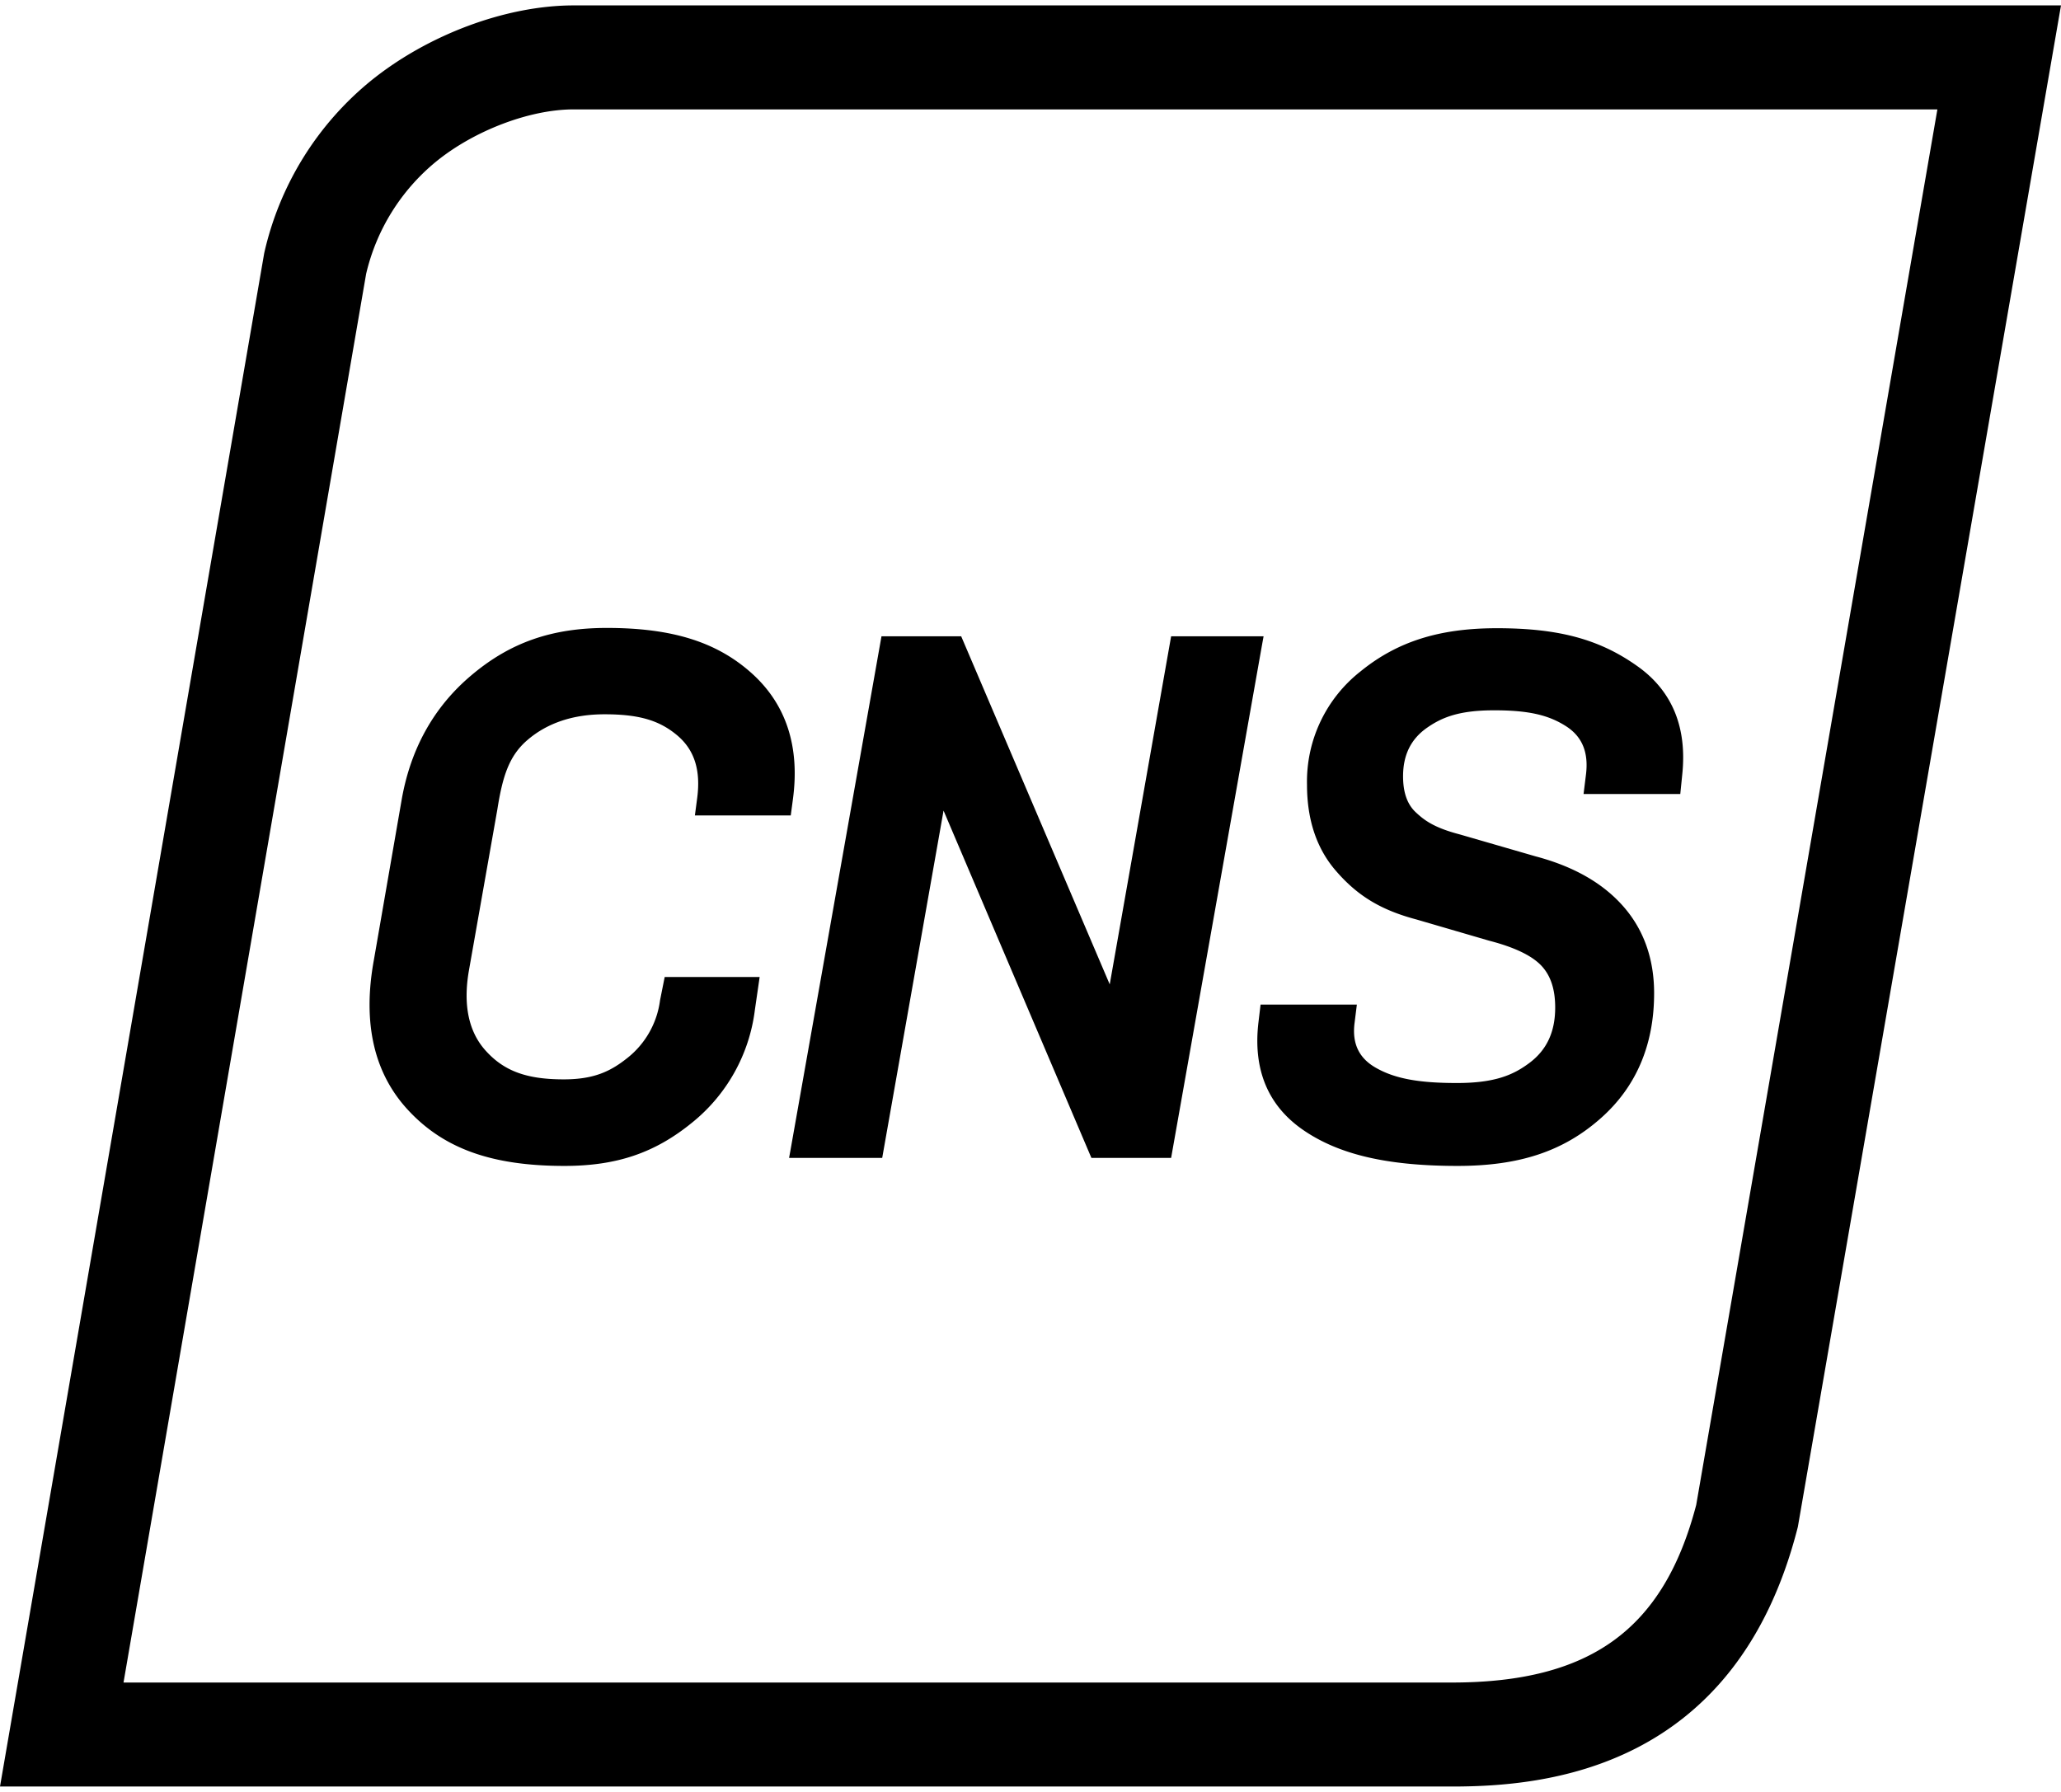
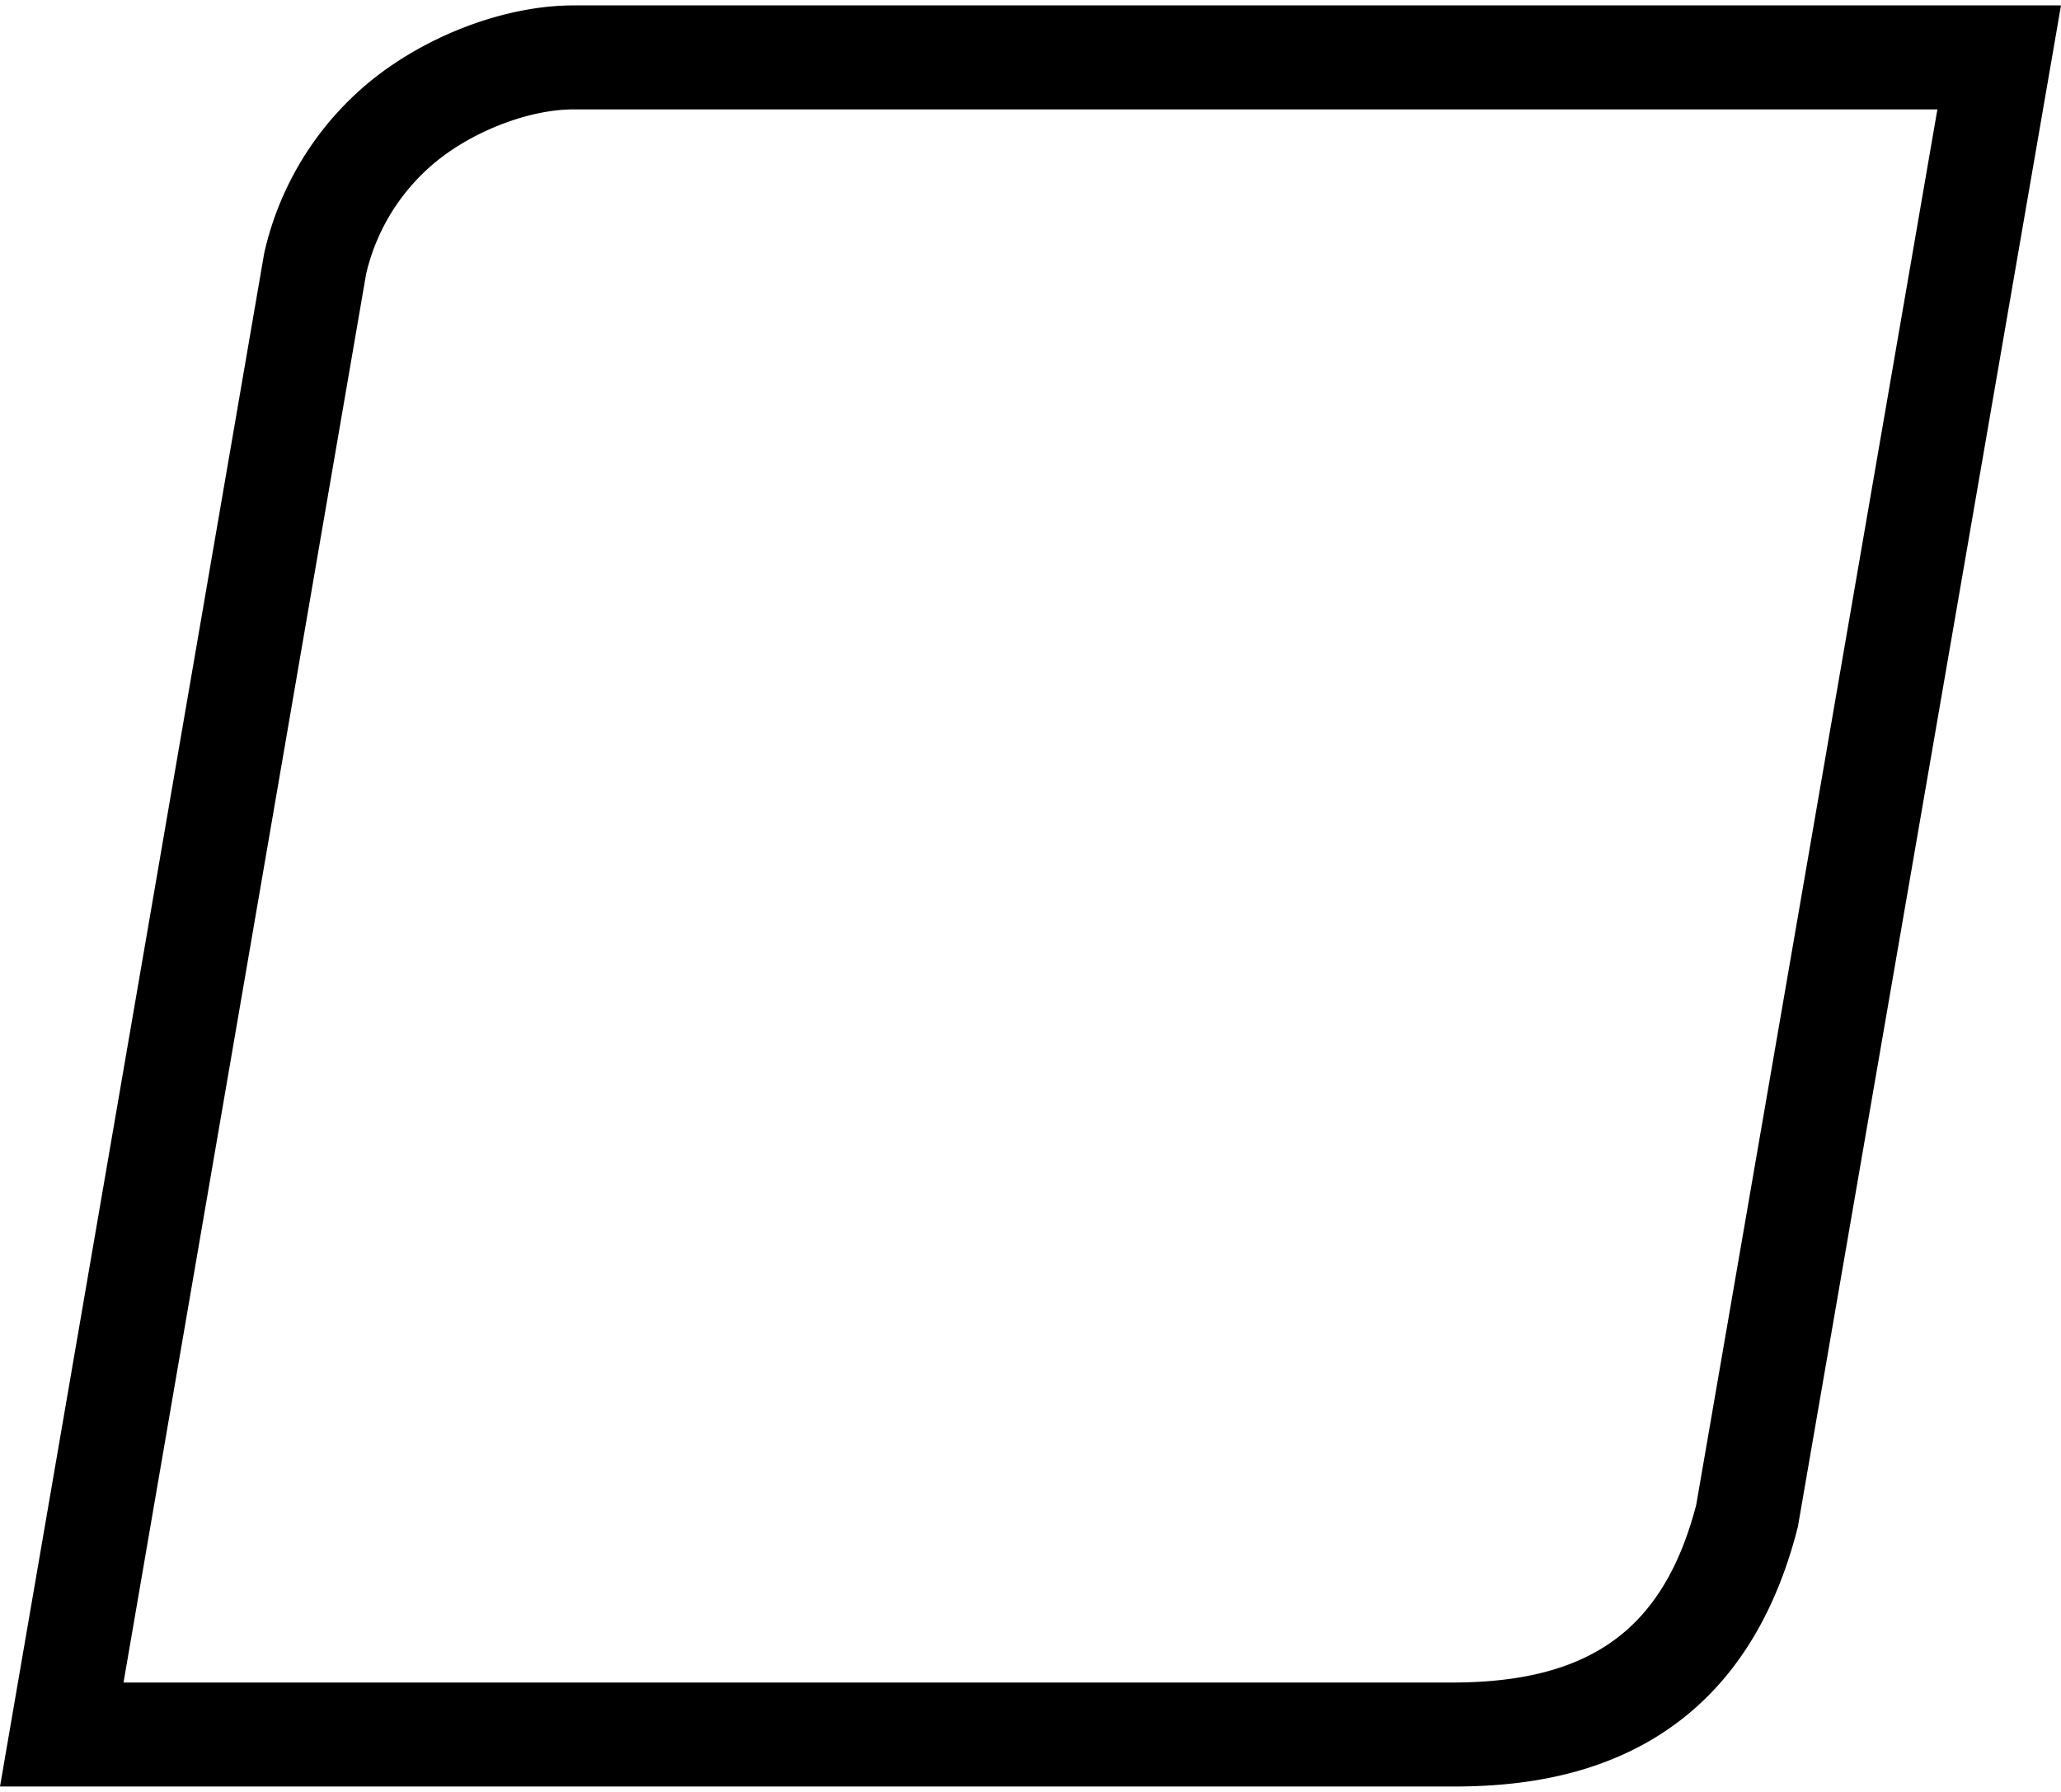
<svg xmlns="http://www.w3.org/2000/svg" width="69" height="60" id="Sophos_Cloud_Native_Security" data-name="Sophos Cloud Native Security" viewBox="0 0 430 372">
  <defs>
    <style>.cls-1{fill:#000000;}</style>
  </defs>
  <path class="cls-1" d="M404.21,21.87,353.89,313.08c-6.81,26-22.1,37.05-51,37.05H25.77L76.39,56.18A42.92,42.92,0,0,1,91,32.75c8-6.51,19.57-10.88,28.67-10.88h284.5M430,.17H119.71c-14.19,0-30.5,6.16-42.32,15.72a64.72,64.72,0,0,0-22.27,36L0,371.83h302.9c19.2,0,59.3-3.25,72.2-54.19L430,.17Z" />
-   <path class="cls-1" d="M137.71,207.76a18.35,18.35,0,0,1-6.76,12c-3.49,2.79-6.94,4.51-13.33,4.51-7.74,0-12.46-1.73-16.3-6-3.55-3.93-4.73-9.55-3.49-16.7l5.93-33.59c1.08-6.84,2.4-11.18,6.26-14.5,4.15-3.58,9.57-5.39,16.11-5.39,7.25,0,11.55,1.28,15.34,4.55,3.44,3,4.73,7.17,4,12.84l-.49,3.72h20l.45-3.38c1.47-10.91-1.37-19.71-8.45-26.16-7.3-6.63-16.67-9.59-30.38-9.59-11.4,0-20.11,3-28.23,9.86-7.8,6.55-12.7,15.29-14.57,26L78,199.38c-2.39,13.11,0,23.67,7.23,31.39,7.45,8,17.48,11.56,32.52,11.56,10.9,0,18.86-2.7,26.6-9a35.85,35.85,0,0,0,13.14-23.52l1-6.9H138.68Z" />
-   <polygon class="cls-1" points="263.63 131.82 244.34 131.82 231.53 204.45 200.87 132.59 200.54 131.82 183.91 131.82 164.9 239.18 164.63 240.66 184.06 240.66 196.86 168.19 227.38 239.89 227.71 240.66 244.34 240.66 263.36 133.3 263.63 131.82" />
-   <path class="cls-1" d="M330.39,164.72h20.18l.42-4.17c1-9.77-2.13-17.32-9.26-22.42-7.92-5.67-16.45-8-29.43-8-12,0-20.78,2.78-28.43,9a29.22,29.22,0,0,0-11.18,23.68c0,7.27,2,13.29,6,17.91,4.53,5.26,9.42,8.22,16.85,10.19l15.14,4.42c5.21,1.34,8.87,3.08,10.87,5.18s2.92,5,2.92,8.77c0,5.09-1.77,8.88-5.42,11.59-3.35,2.5-7.19,4.16-15.1,4.16S291,224.13,287,221.82c-3.49-2-4.93-5.06-4.39-9.3l.48-3.85H263l-.44,3.7c-1.17,9.87,2,17.46,9.43,22.53s17.43,7.43,32.14,7.43c12.77,0,21.93-3,29.69-9.81,7.49-6.54,11.29-15.37,11.29-26.23,0-7.17-2.17-13.28-6.46-18.15s-10.41-8.33-18.29-10.41l-15.75-4.56c-5.46-1.42-7.49-3-9.25-4.65s-2.63-4.13-2.63-7.49c0-4.46,1.64-7.78,5-10.13,3.14-2.19,6.72-3.64,14-3.64s11.46,1,15.17,3.43c3.24,2.16,4.54,5.4,4,9.9Z" />
</svg>